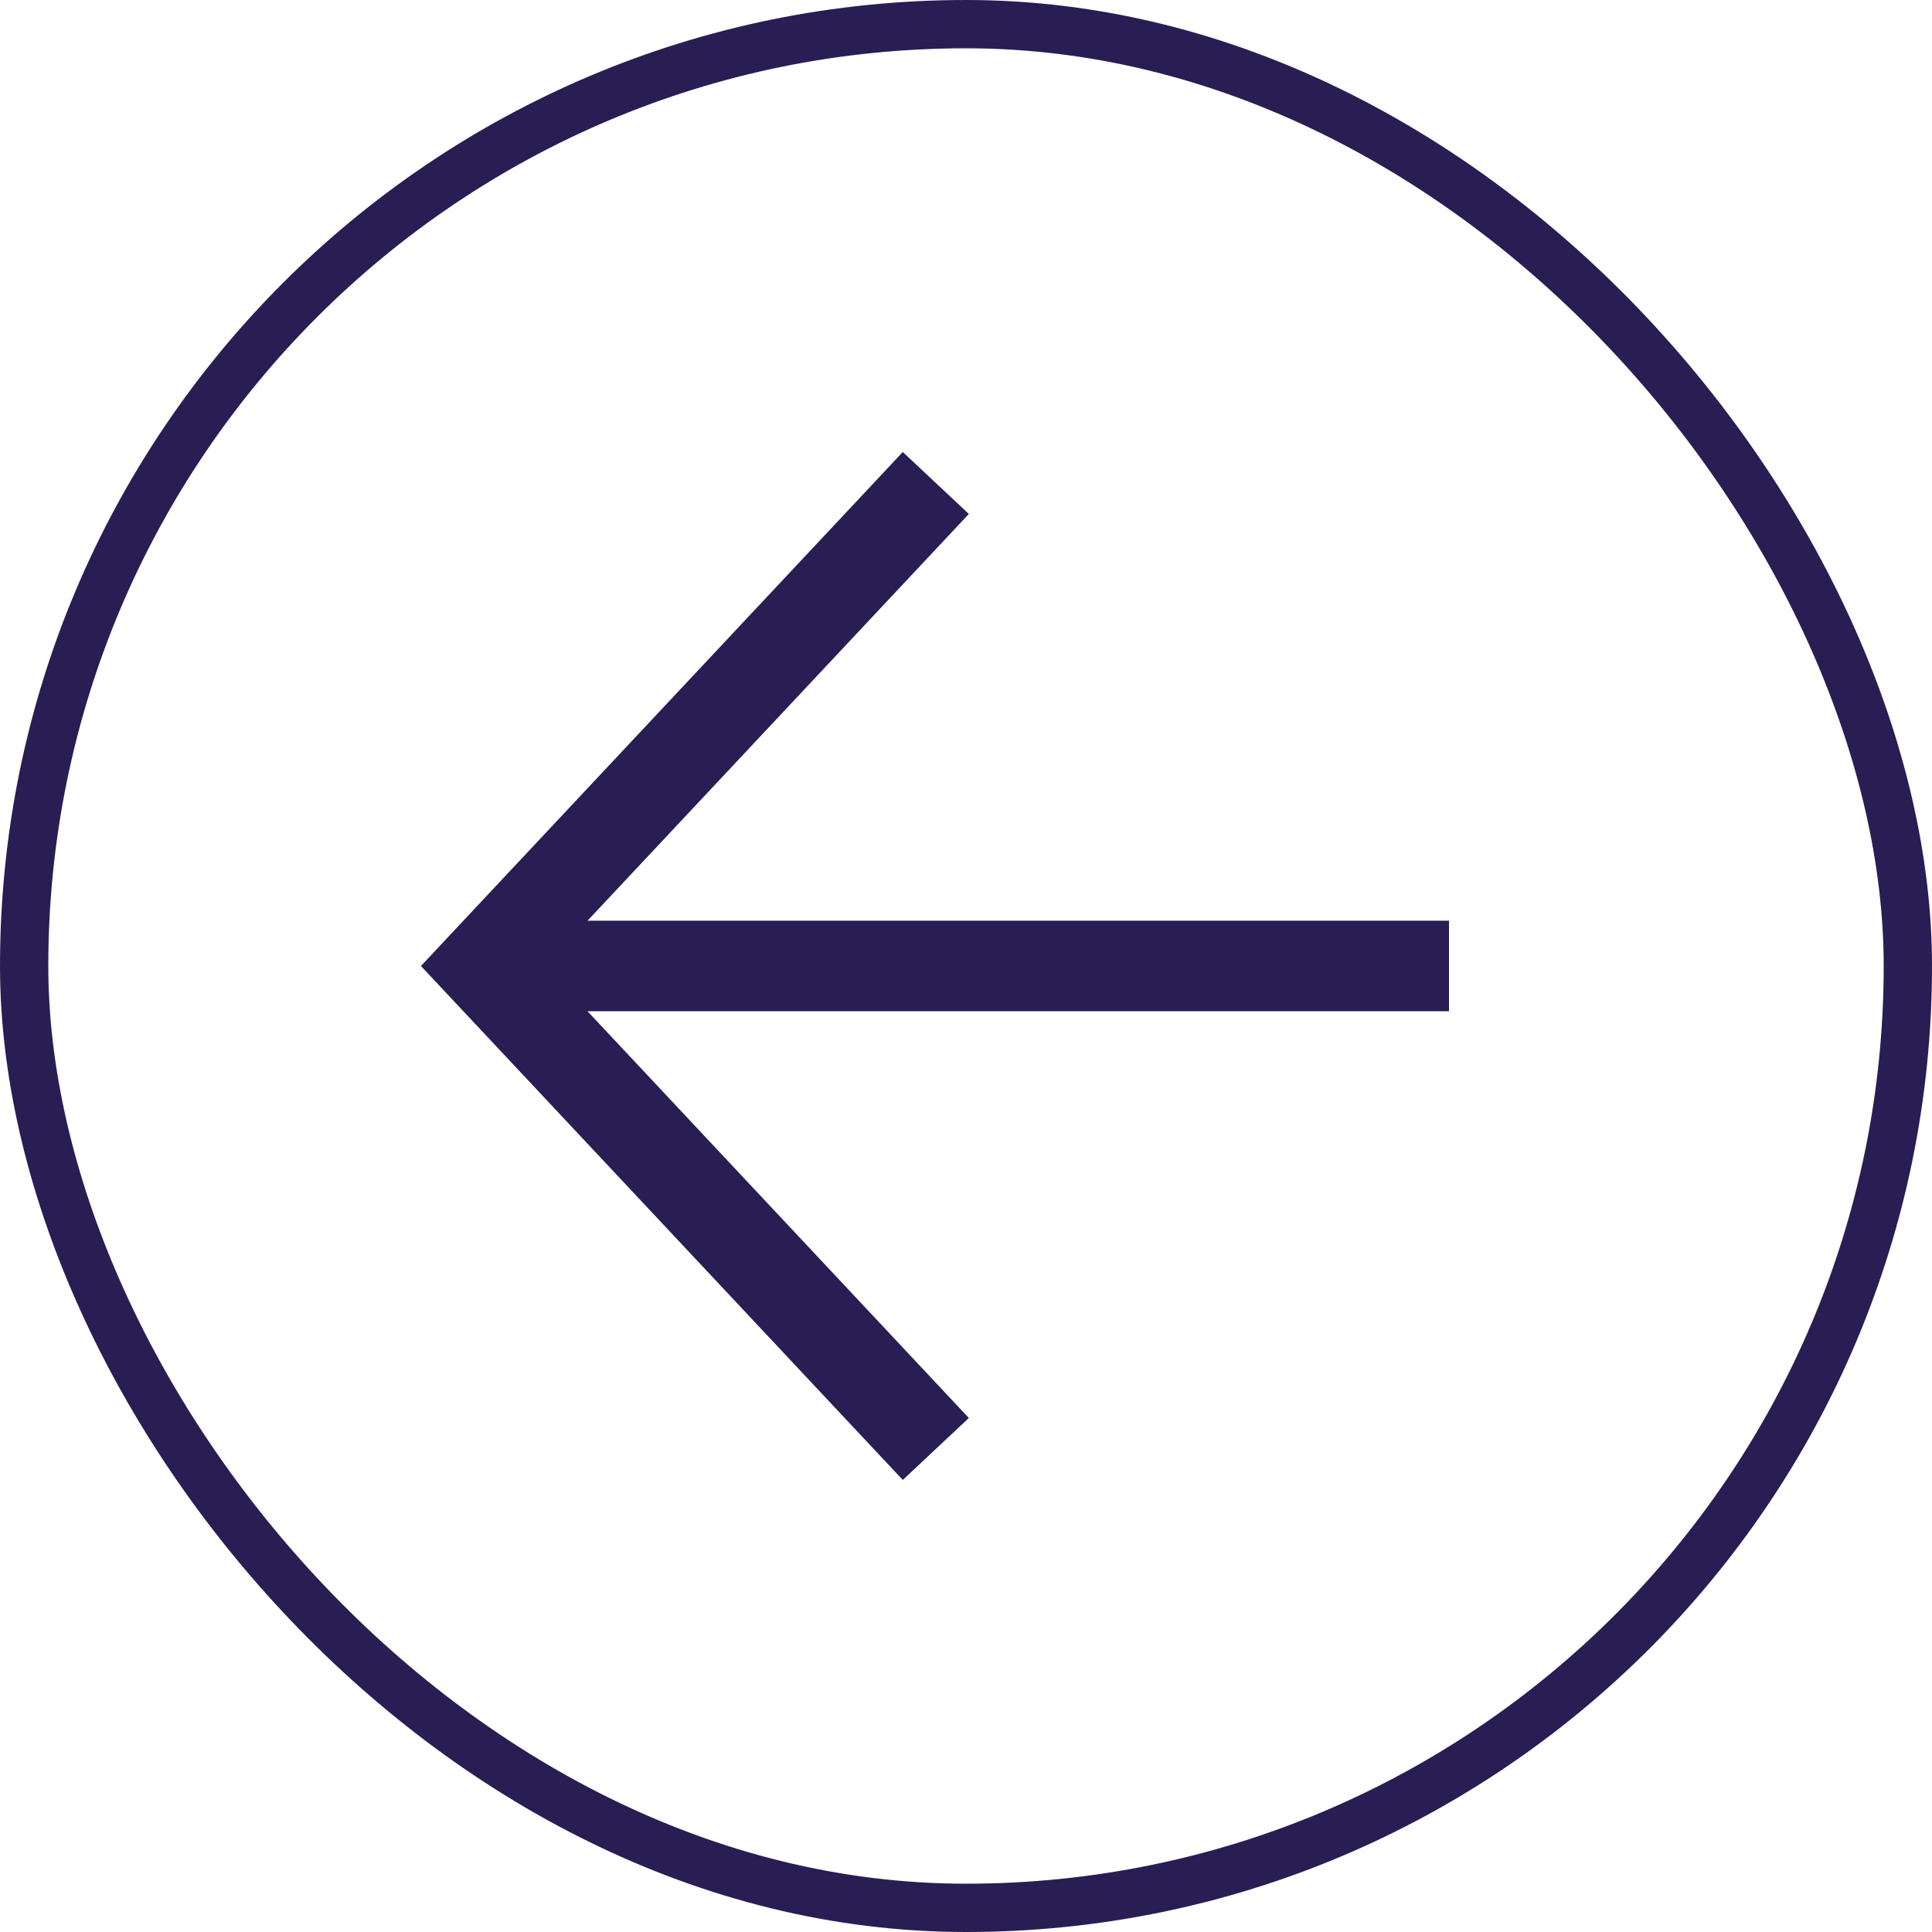
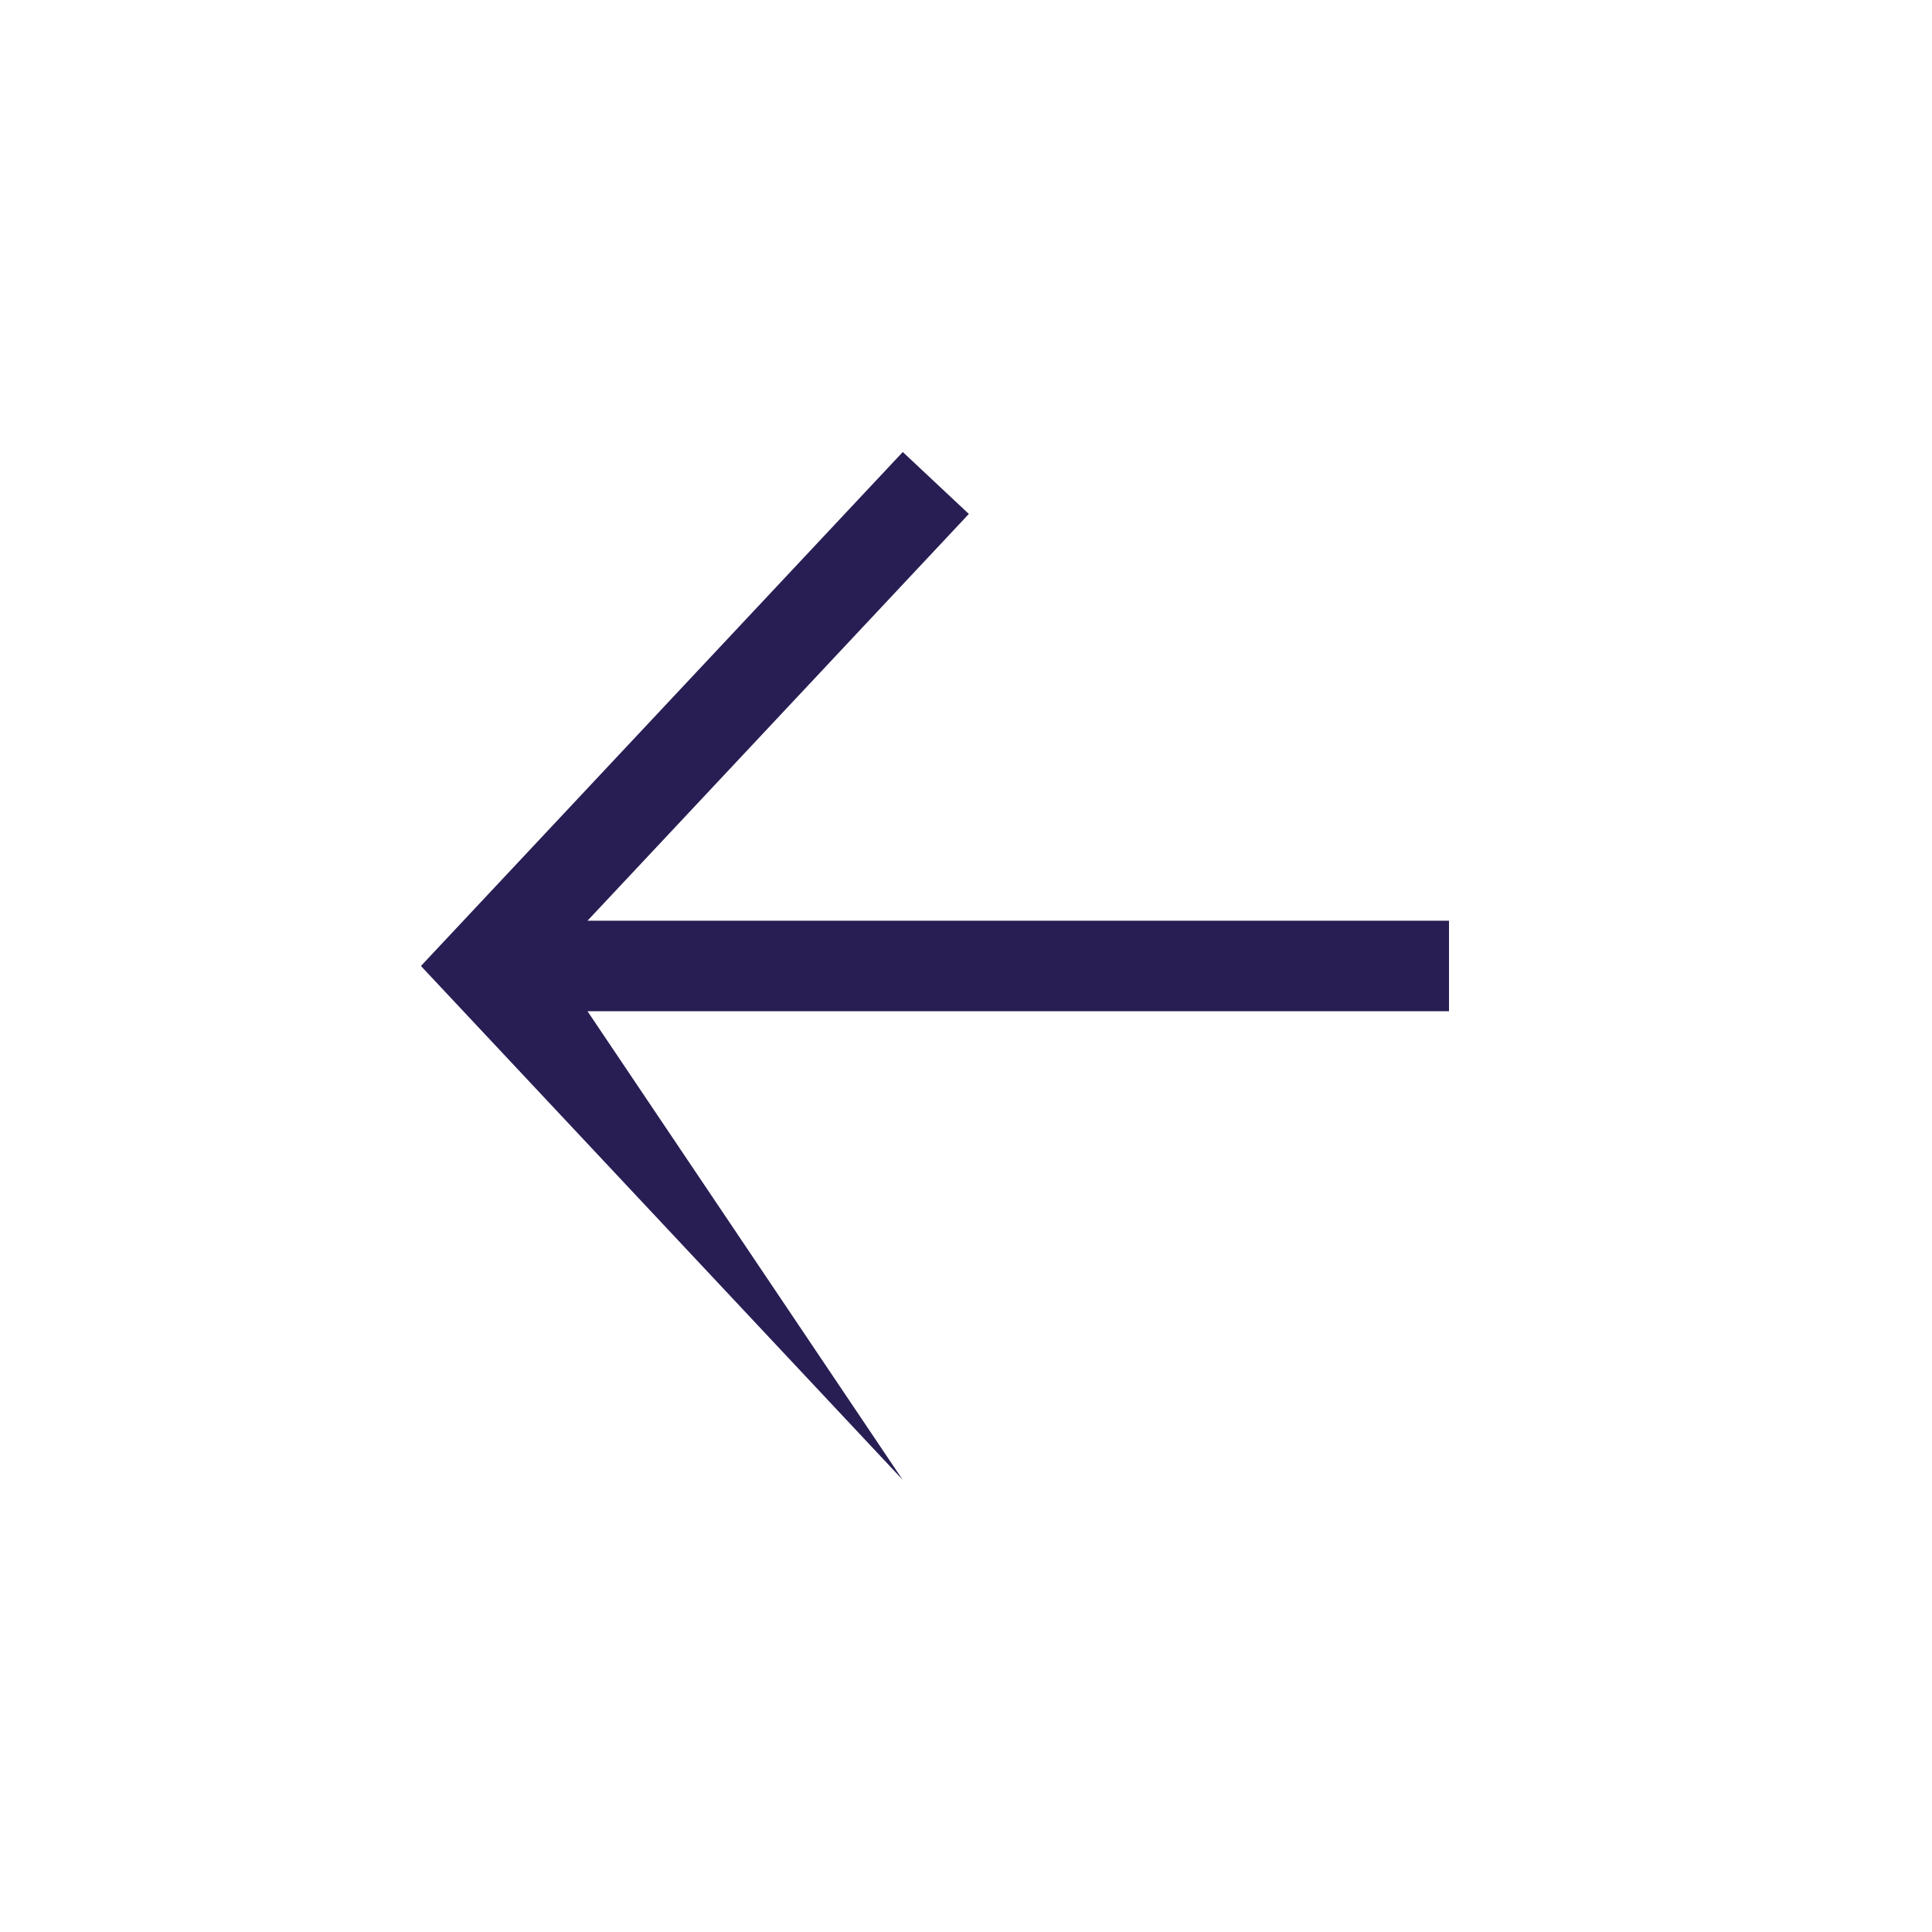
<svg xmlns="http://www.w3.org/2000/svg" width="40" height="40" viewBox="0 0 40 40" fill="none">
-   <rect x="0.5" y="0.5" width="39" height="39" rx="19.5" stroke="#281E53" />
-   <path fill-rule="evenodd" clip-rule="evenodd" d="M18.691 9.358L8.715 20L18.691 30.641L20.059 29.358L12.164 20.937H30V19.062H12.164L20.059 10.641L18.691 9.358Z" fill="#281E53" />
+   <path fill-rule="evenodd" clip-rule="evenodd" d="M18.691 9.358L8.715 20L18.691 30.641L12.164 20.937H30V19.062H12.164L20.059 10.641L18.691 9.358Z" fill="#281E53" />
</svg>